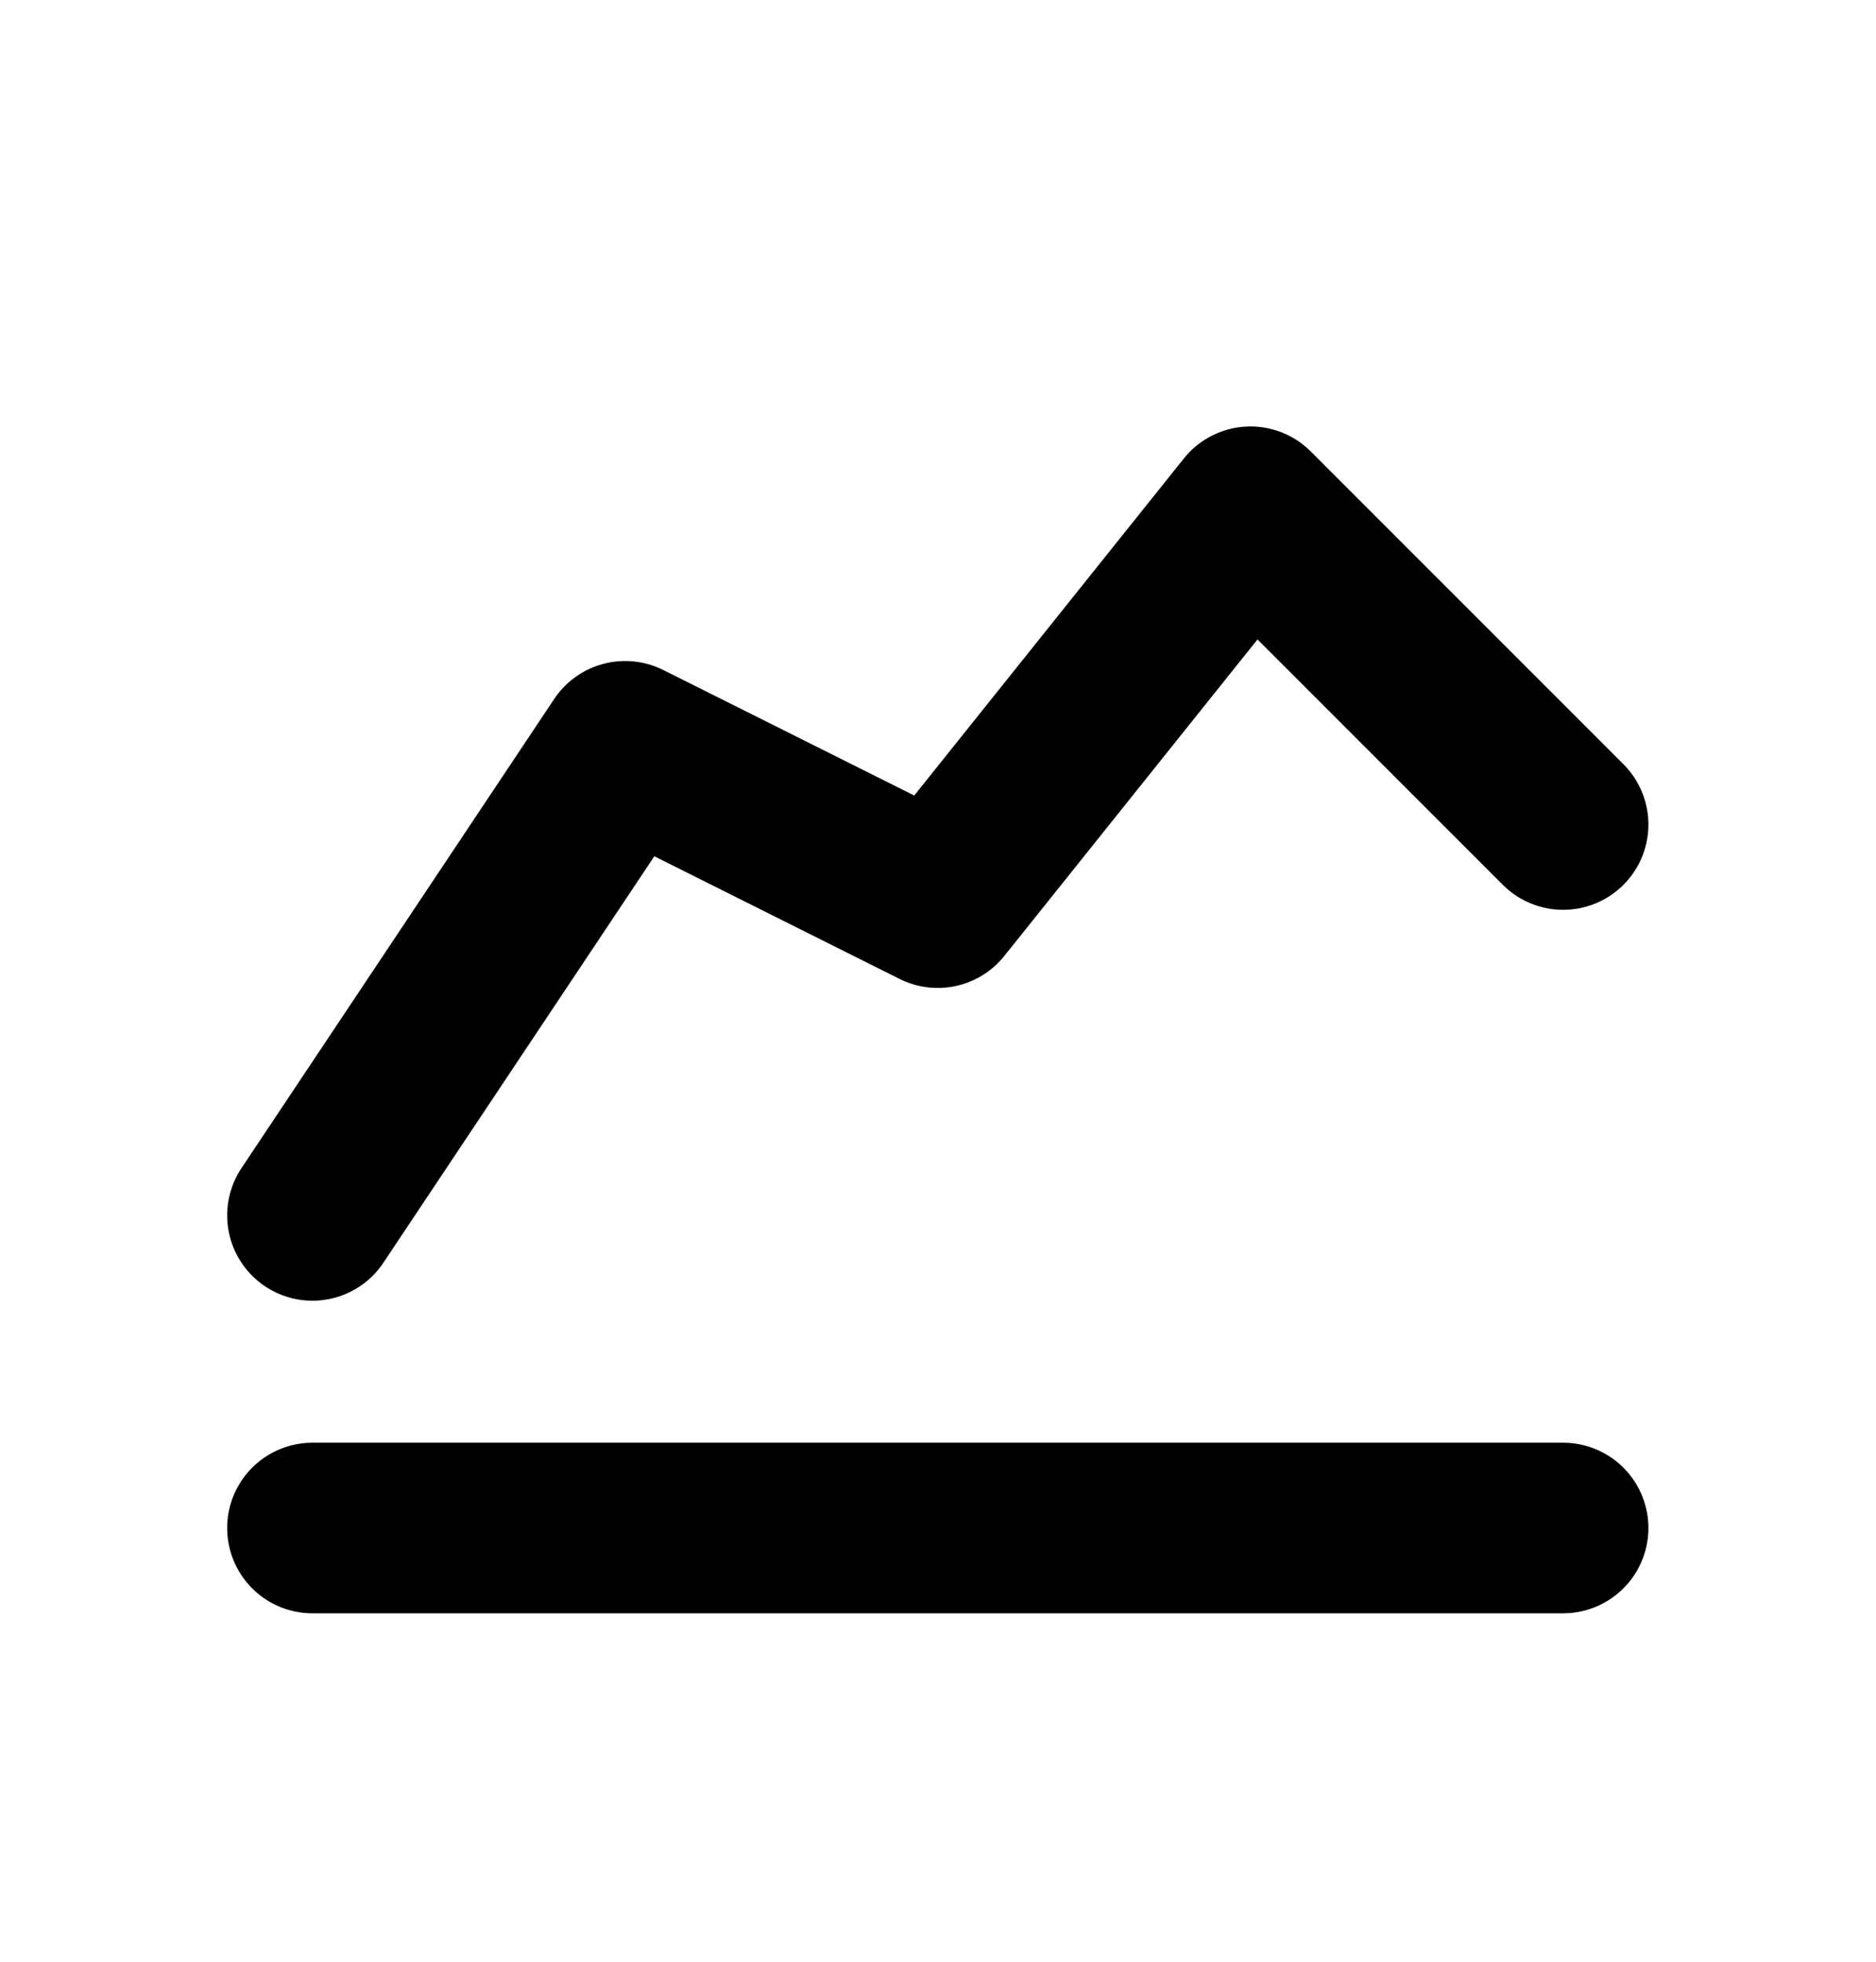
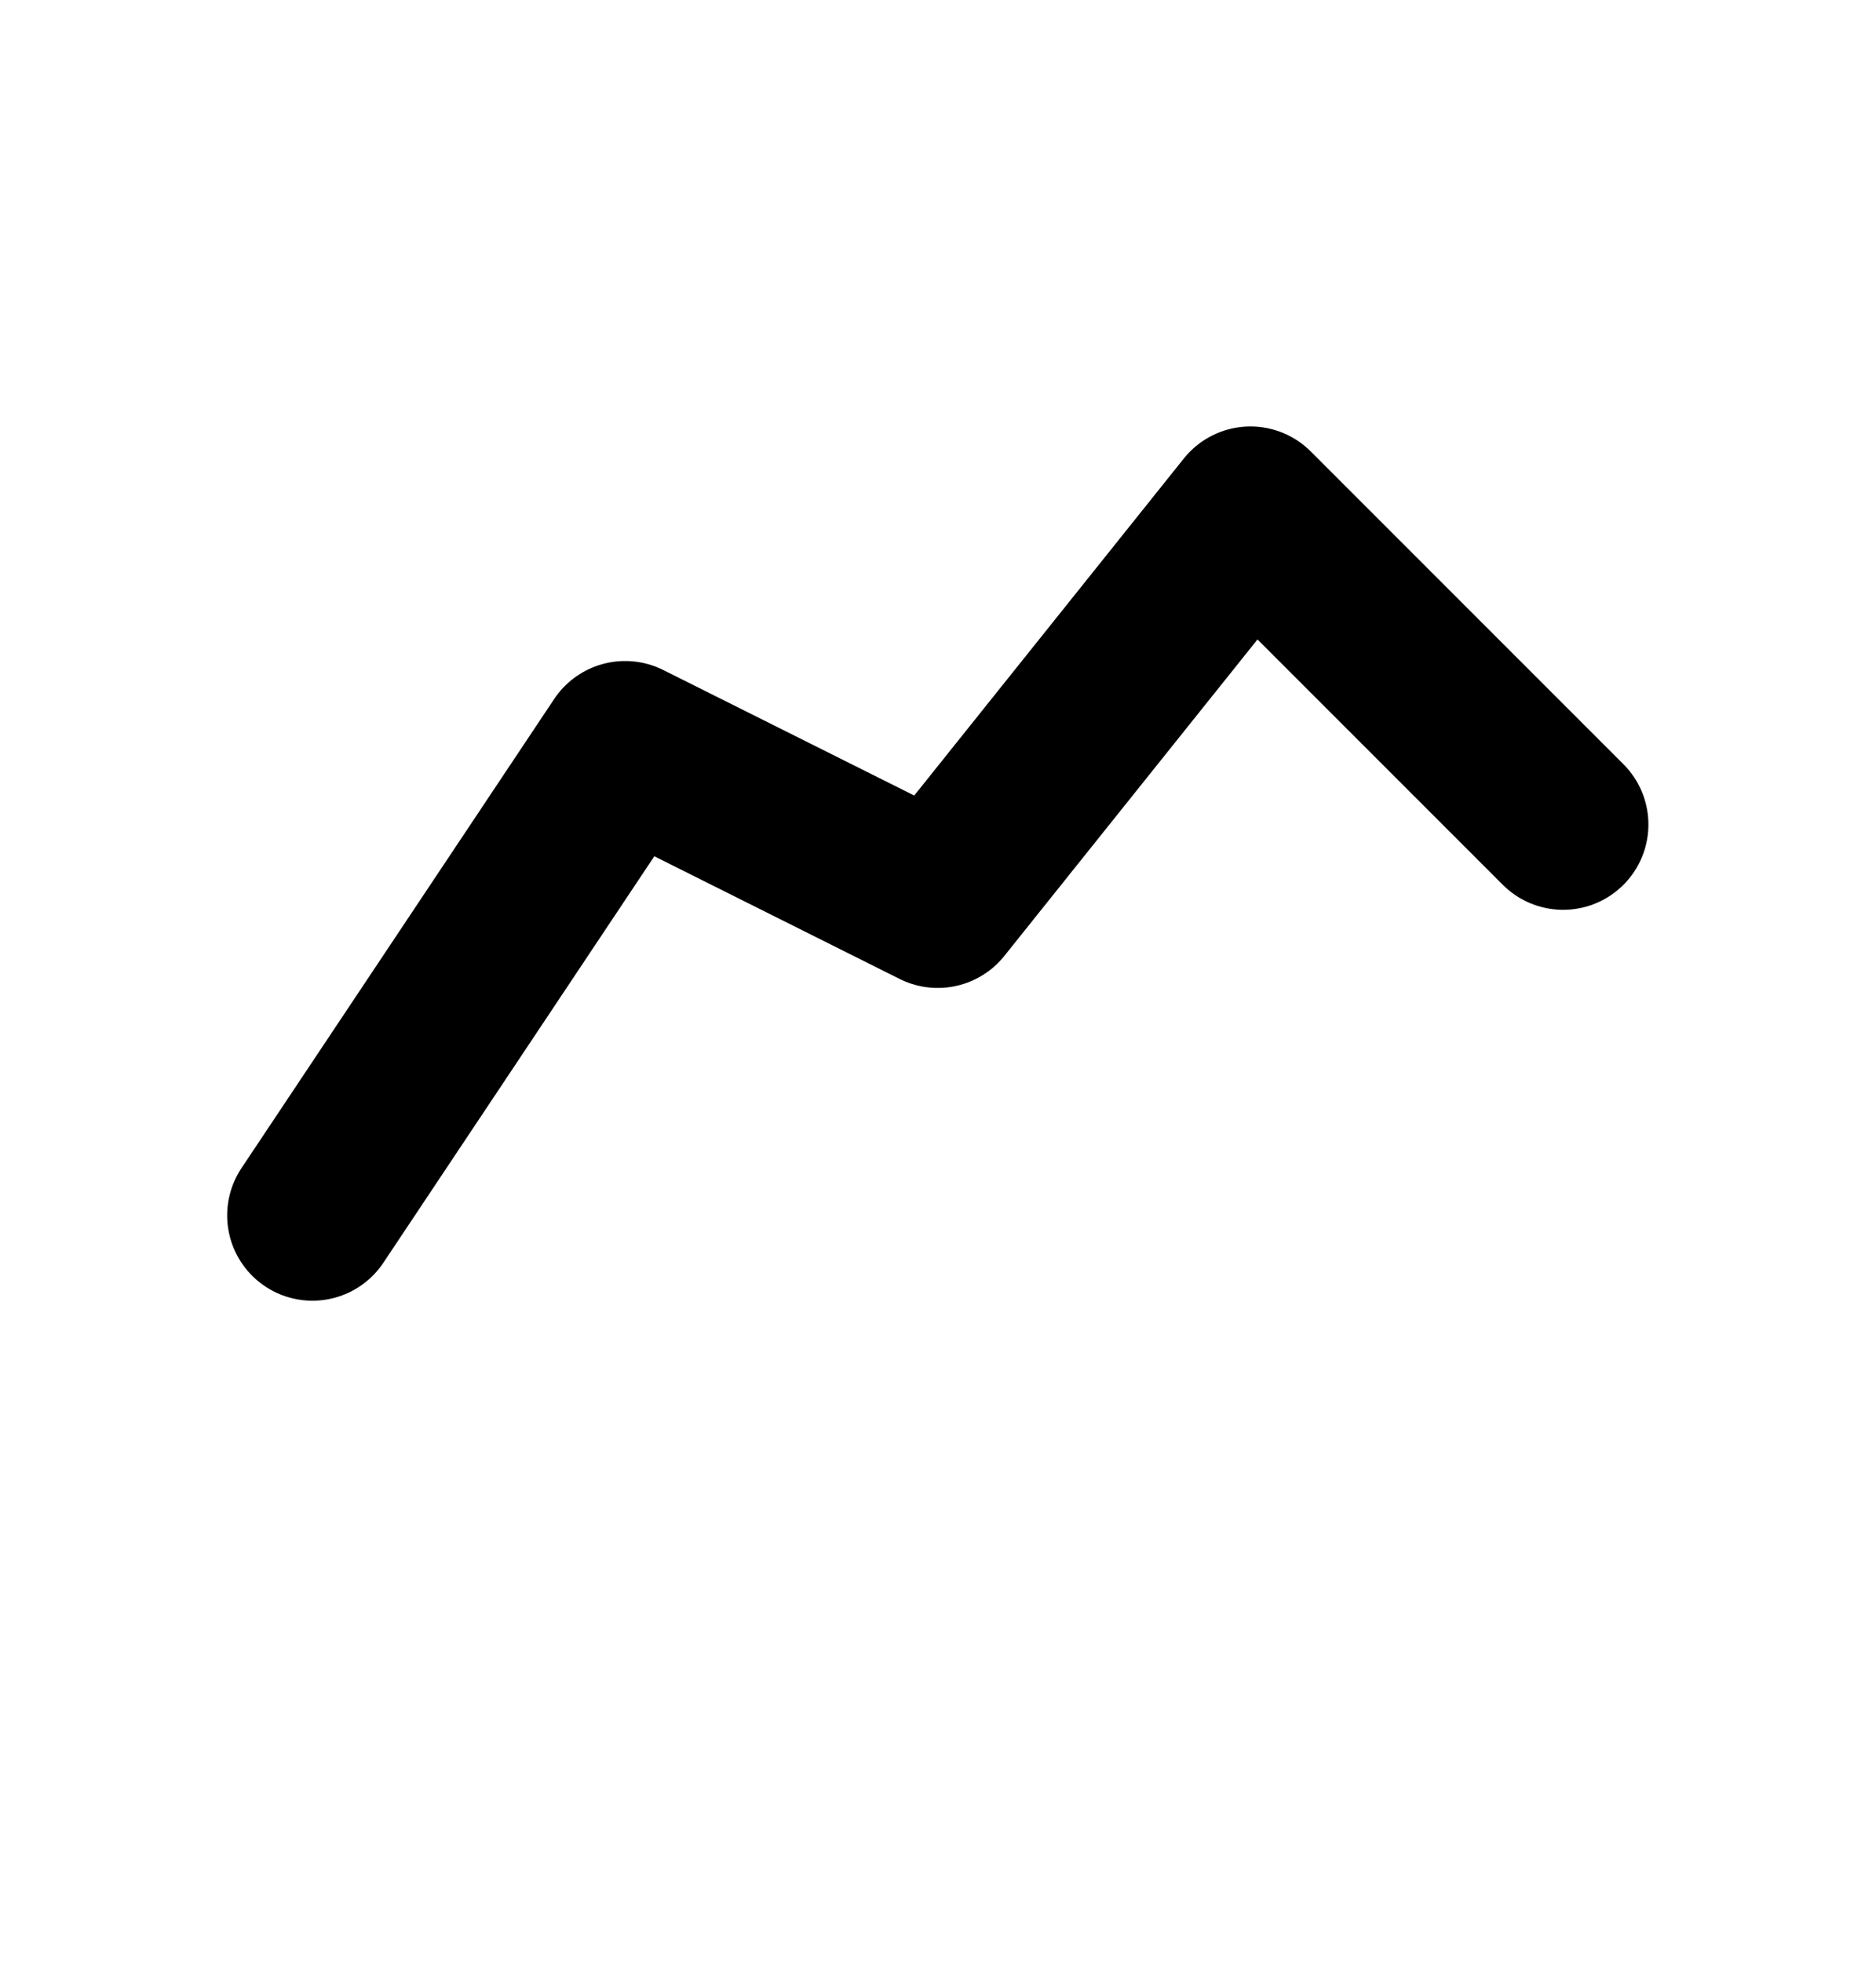
<svg xmlns="http://www.w3.org/2000/svg" width="22" height="23" viewBox="0 0 22 23" fill="none">
-   <path d="M3.664 17.915H18.331" stroke="#000000" stroke-width="2" stroke-linecap="round" stroke-linejoin="round" />
  <path d="M3.664 14.25L7.331 8.75L10.997 10.583L14.664 6L18.331 9.667" stroke="#000000" stroke-width="2" stroke-linecap="round" stroke-linejoin="round" />
</svg>